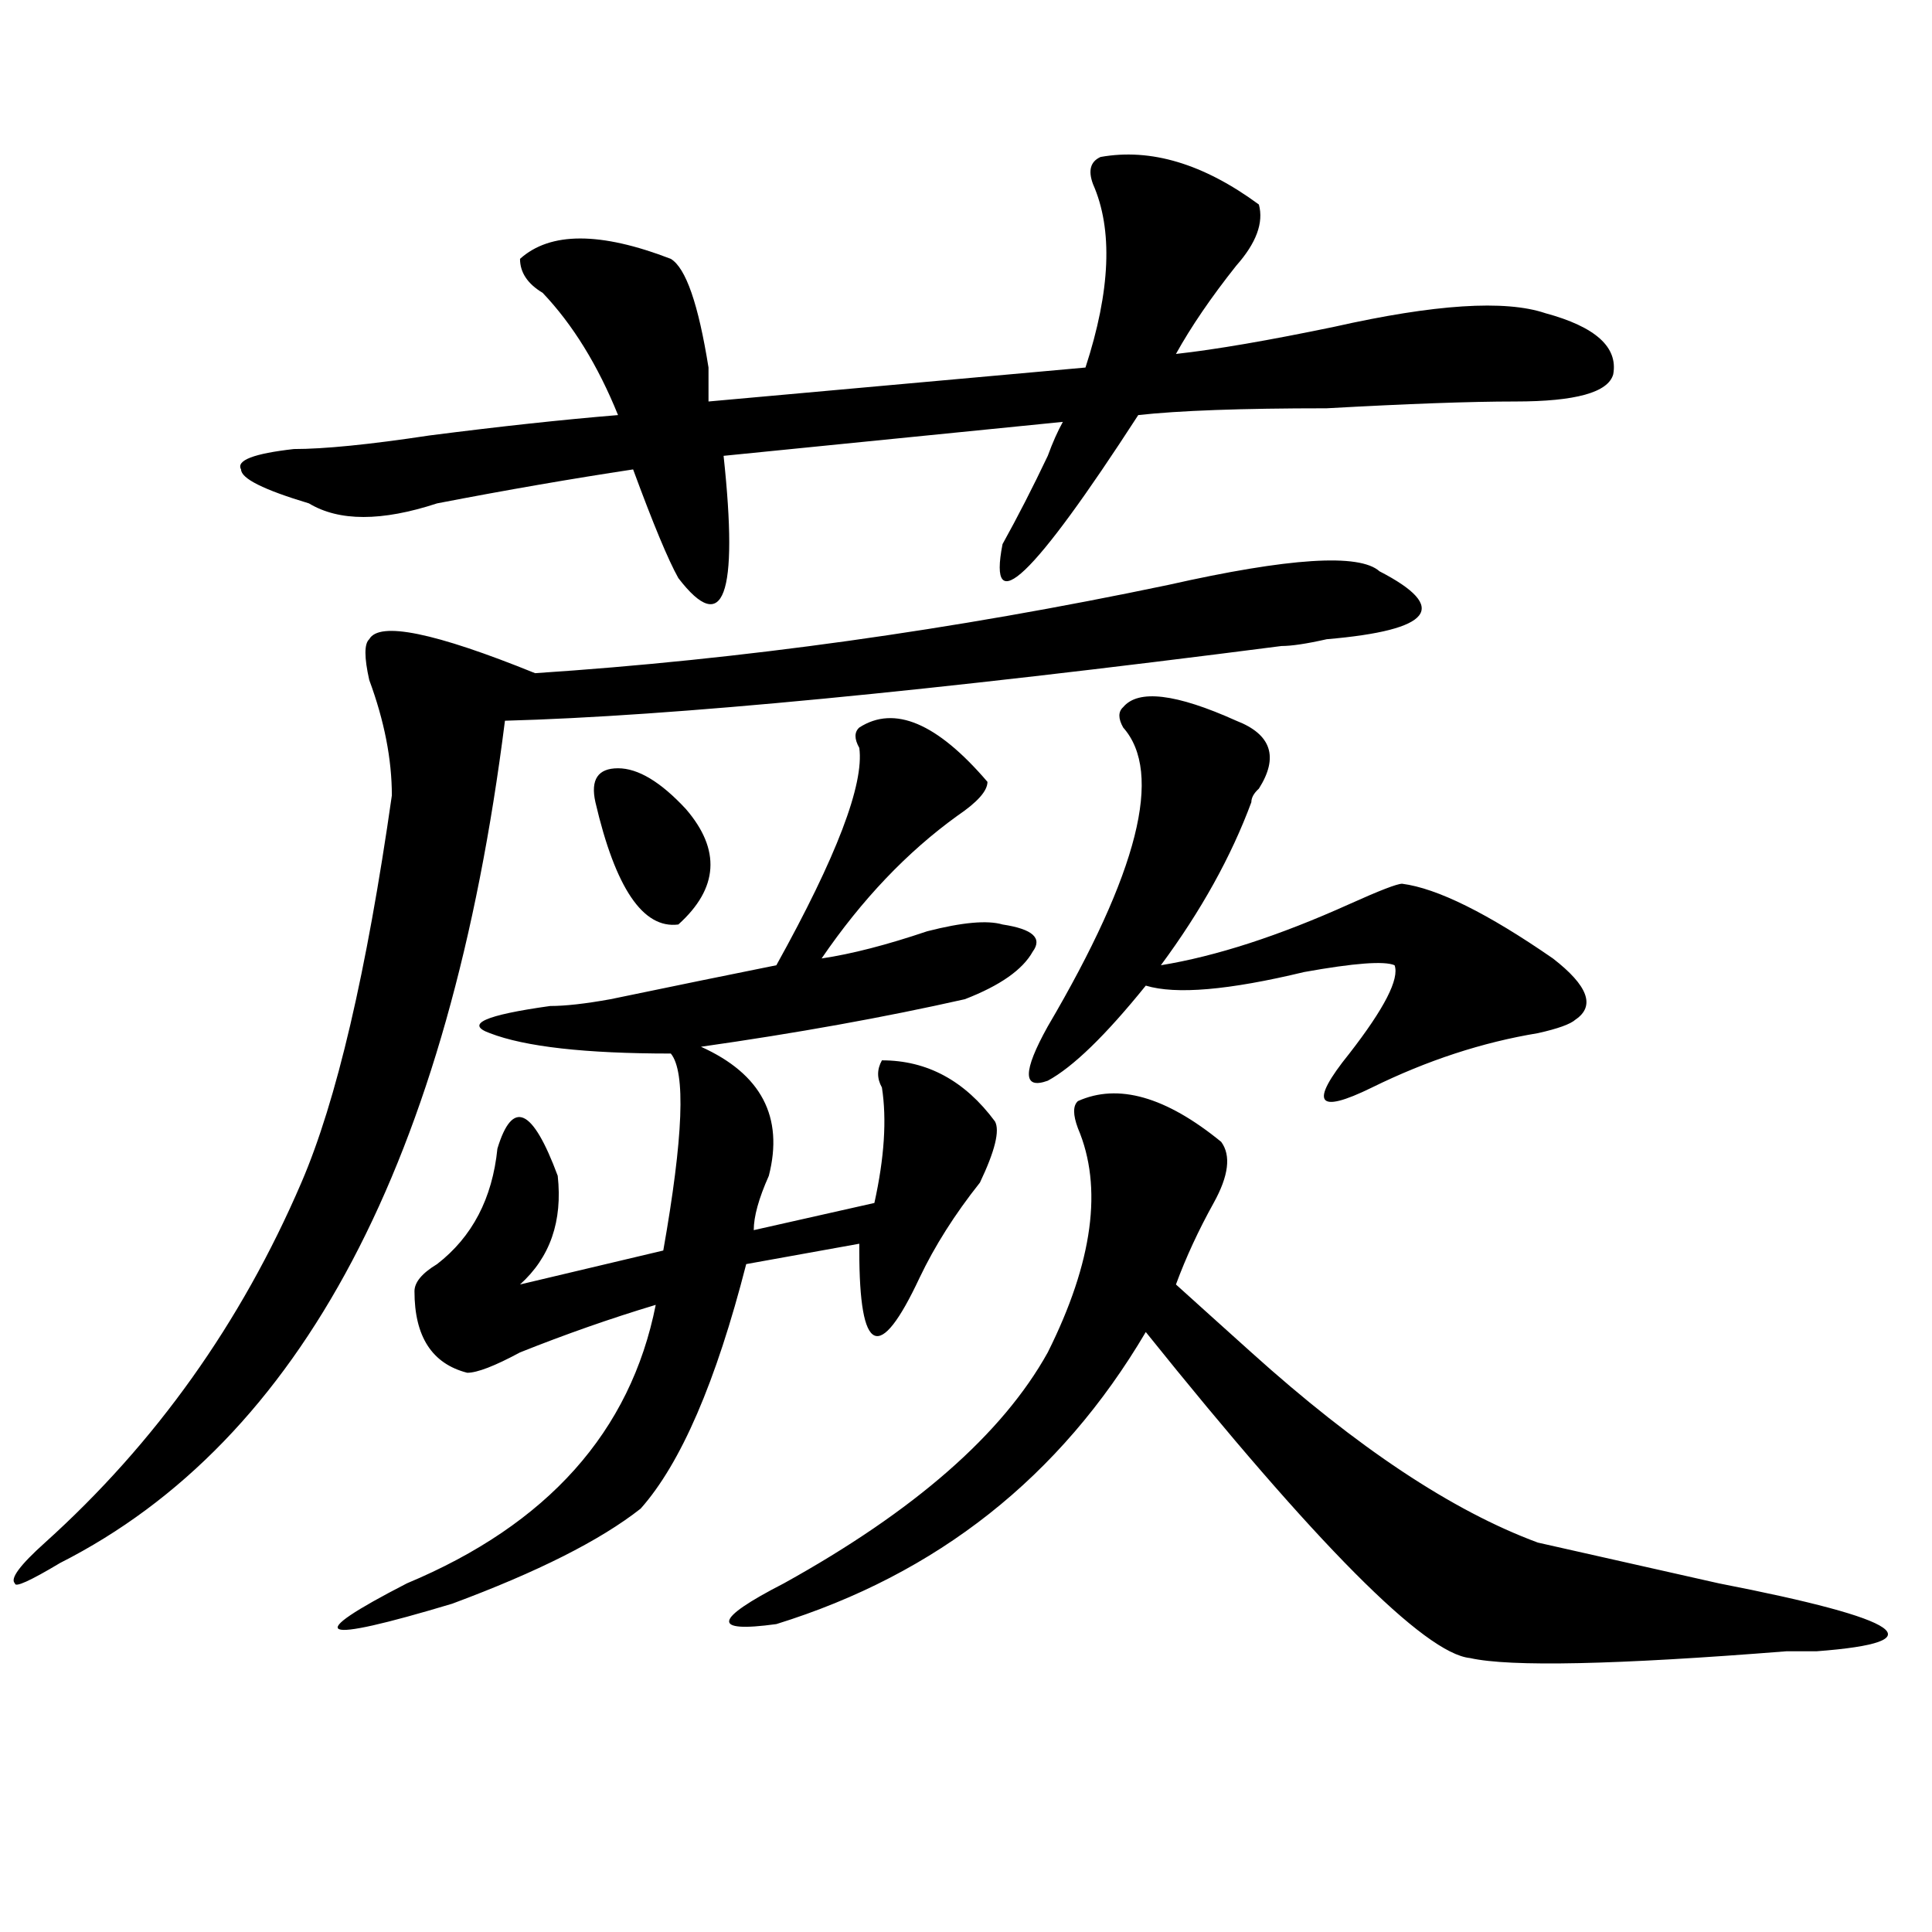
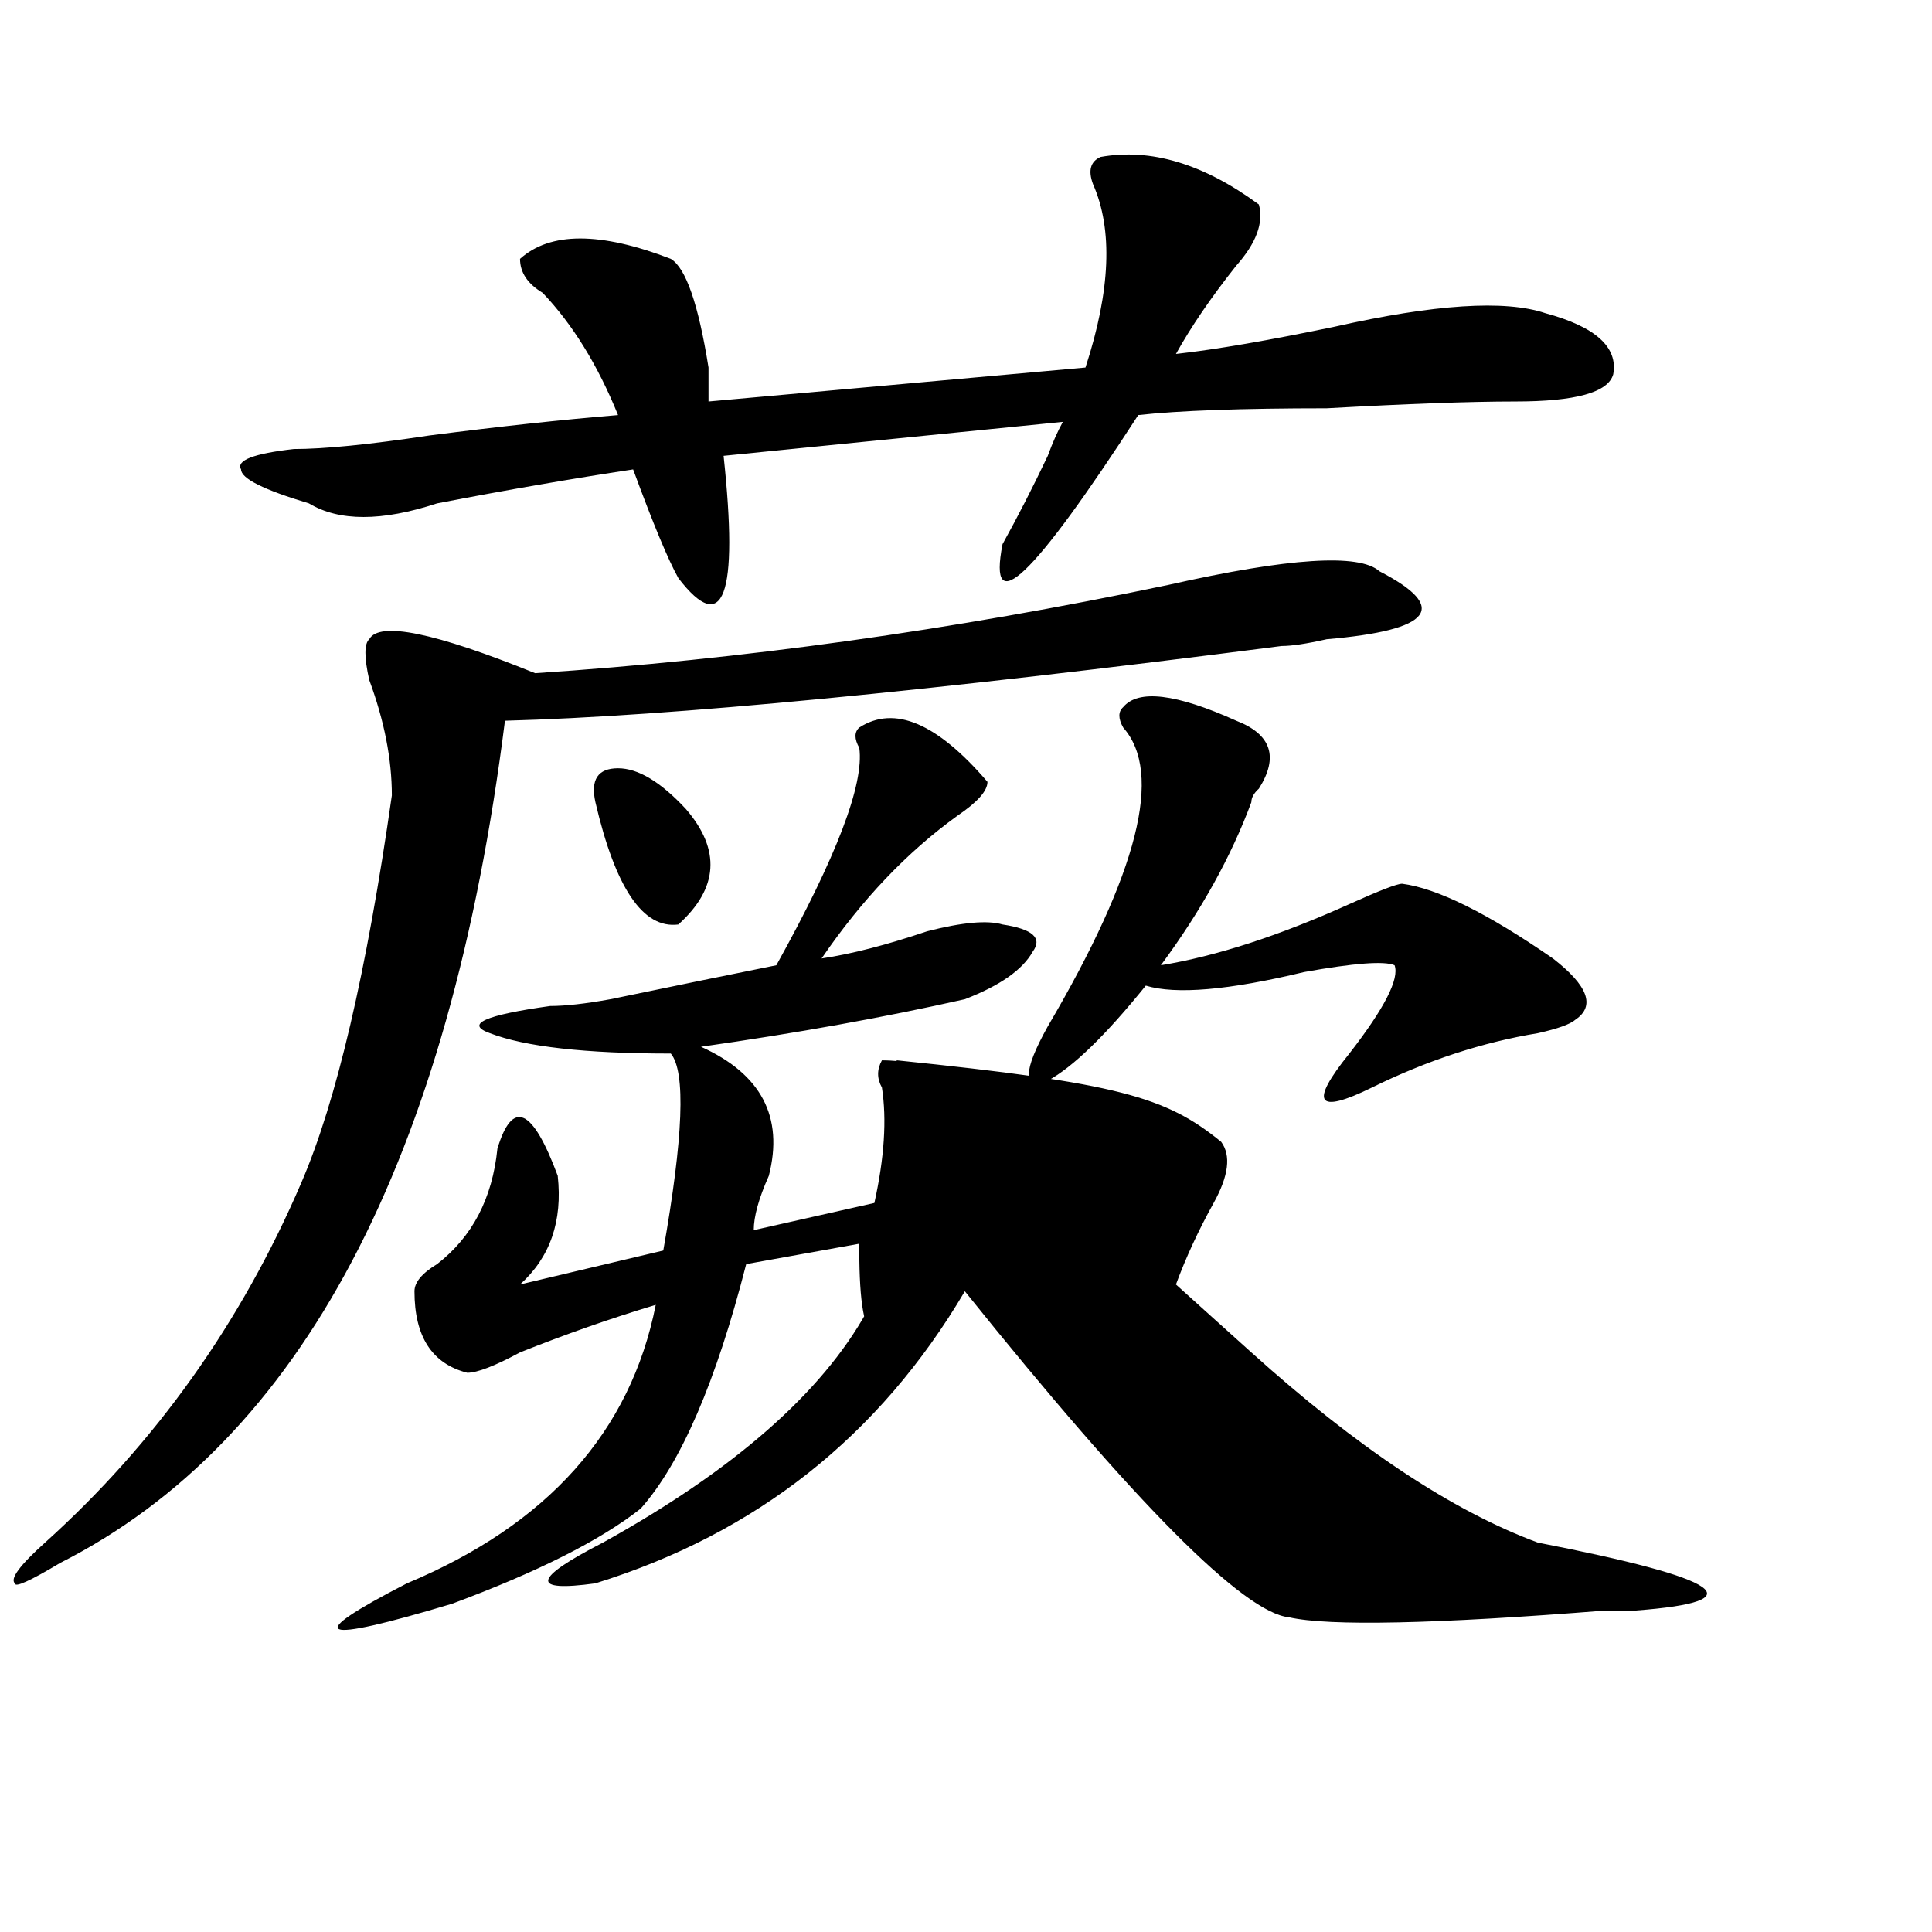
<svg xmlns="http://www.w3.org/2000/svg" version="1.1" id="图层_1" x="0px" y="0px" width="1000px" height="1000px" viewBox="0 0 1000 1000" enable-background="new 0 0 1000 1000" xml:space="preserve">
-   <path d="M714.031,295.703c36.401,18.787,27.316,30.487-27.316,35.156c-10.427,2.362-18.231,3.516-23.414,3.516  c-182.13,23.456-316.09,36.365-401.941,38.672C232.702,600.409,155.996,745.703,31.121,808.984  c-15.609,9.338-23.414,12.854-23.414,10.547c-2.622-2.362,2.562-9.394,15.609-21.094c57.194-51.525,101.461-113.653,132.68-186.328  c18.171-42.188,33.78-108.984,46.828-200.391c0-18.731-3.902-38.672-11.707-59.766c-2.622-11.7-2.622-18.731,0-21.094  c5.183-9.338,33.78-3.516,85.852,17.578c106.644-7.031,215.909-22.247,327.797-45.703  C667.203,288.672,703.604,286.365,714.031,295.703z M569.645,81.25c25.976-4.669,53.292,3.516,81.949,24.609  c2.562,9.394-1.341,19.94-11.707,31.641c-13.048,16.425-23.414,31.641-31.219,45.703c20.792-2.307,48.108-7.031,81.949-14.063  c52.011-11.7,88.413-14.063,109.266-7.031c25.976,7.031,37.683,17.578,35.121,31.641c-2.622,9.394-19.512,14.063-50.73,14.063  c-23.414,0-55.974,1.209-97.559,3.516c-44.267,0-76.767,1.209-97.559,3.516c-54.633,84.375-78.047,106.678-70.242,66.797  c7.805-14.063,15.609-29.278,23.414-45.703c2.562-7.031,5.183-12.854,7.805-17.578l-175.605,17.578  c7.805,72.675,0,93.769-23.414,63.281c-5.243-9.338-13.048-28.125-23.414-56.25c-31.219,4.725-65.06,10.547-101.461,17.578  c-28.657,9.394-50.73,9.394-66.34,0c-23.414-7.031-35.121-12.854-35.121-17.578c-2.622-4.669,6.464-8.185,27.316-10.547  c15.609,0,39.023-2.307,70.242-7.031c36.401-4.669,68.901-8.185,97.559-10.547c-10.427-25.763-23.414-46.856-39.023-63.281  c-7.805-4.669-11.707-10.547-11.707-17.578c15.609-14.063,41.585-14.063,78.047,0c7.805,4.725,14.269,23.456,19.512,56.25  c0,7.031,0,12.909,0,17.578l195.117-17.578c12.987-39.825,14.269-71.466,3.902-94.922C563.12,88.281,564.401,83.612,569.645,81.25z   M444.77,376.563c18.171-11.7,40.304-2.307,66.34,28.125c0,4.725-5.243,10.547-15.609,17.578  c-26.036,18.787-49.45,43.396-70.242,73.828c15.609-2.307,33.78-7.031,54.633-14.063c18.171-4.669,31.219-5.822,39.023-3.516  c15.609,2.362,20.792,7.031,15.609,14.063c-5.243,9.394-16.95,17.578-35.121,24.609c-41.646,9.394-87.192,17.578-136.582,24.609  c31.219,14.063,42.926,36.365,35.121,66.797c-5.243,11.756-7.805,21.094-7.805,28.125l62.438-14.063  c5.183-23.4,6.464-43.341,3.902-59.766c-2.622-4.669-2.622-9.338,0-14.063c23.414,0,42.926,10.547,58.535,31.641  c2.562,4.725,0,15.271-7.805,31.641c-13.048,16.425-23.414,32.85-31.219,49.219c-20.853,44.55-31.219,39.881-31.219-14.063v-3.516  l-58.535,10.547c-15.609,60.975-33.841,103.162-54.633,126.563c-20.853,16.425-53.353,32.794-97.559,49.219  c-70.242,21.094-78.047,17.578-23.414-10.547c72.804-30.432,115.729-78.497,128.777-144.141  c-23.414,7.031-46.828,15.271-70.242,24.609c-13.048,7.031-22.134,10.547-27.316,10.547c-18.231-4.669-27.316-18.731-27.316-42.188  c0-4.669,3.902-9.338,11.707-14.063c18.171-14.063,28.597-33.947,31.219-59.766c7.805-25.763,18.171-21.094,31.219,14.063  c2.562,23.456-3.902,42.188-19.512,56.25l74.145-17.578c10.366-58.557,11.707-92.56,3.902-101.953  c-44.267,0-75.485-3.516-93.656-10.547c-13.048-4.669-2.622-9.338,31.219-14.063c7.805,0,18.171-1.153,31.219-3.516  c33.78-7.031,62.438-12.854,85.852-17.578c31.219-56.25,45.487-93.713,42.926-112.5C442.147,382.44,442.147,378.925,444.77,376.563z   M308.188,415.234c-2.622-11.7,1.28-17.578,11.707-17.578c10.366,0,22.073,7.031,35.121,21.094  c18.171,21.094,16.89,41.034-3.902,59.766C332.882,480.878,318.554,459.784,308.188,415.234z M632.082,591.016  c5.183,7.031,3.902,17.578-3.902,31.641s-14.329,28.125-19.512,42.188c10.366,9.394,23.414,21.094,39.023,35.156  c54.633,49.219,104.022,82.068,148.289,98.438c10.366,2.307,41.585,9.338,93.656,21.094c96.218,18.731,113.168,30.432,50.73,35.156  h-15.609c-88.474,7.031-143.106,8.185-163.898,3.516c-23.414-2.362-79.388-58.612-167.801-168.75  c-44.267,75.037-107.985,125.354-191.215,151.172c-33.841,4.669-32.56-2.362,3.902-21.094  c67.62-37.463,113.168-77.344,136.582-119.531c23.414-46.856,28.597-85.528,15.609-116.016c-2.622-7.031-2.622-11.7,0-14.063  C578.729,560.584,603.425,567.615,632.082,591.016z M639.887,373.047c18.171,7.031,22.073,18.787,11.707,35.156  c-2.622,2.362-3.902,4.725-3.902,7.031c-10.427,28.125-26.036,56.25-46.828,84.375c28.597-4.669,61.097-15.216,97.559-31.641  c15.609-7.031,24.694-10.547,27.316-10.547c18.171,2.362,44.206,15.271,78.047,38.672c18.171,14.063,22.073,24.609,11.707,31.641  c-2.622,2.362-9.146,4.725-19.512,7.031c-28.657,4.725-57.255,14.063-85.852,28.125c-28.657,14.063-32.56,8.24-11.707-17.578  c18.171-23.4,25.976-38.672,23.414-45.703c-5.243-2.307-20.853-1.153-46.828,3.516c-39.023,9.394-66.34,11.756-81.949,7.031  c-20.853,25.818-37.743,42.188-50.73,49.219c-13.048,4.725-13.048-4.669,0-28.125c46.828-79.65,59.815-131.231,39.023-154.688  c-2.622-4.669-2.622-8.185,0-10.547C589.156,356.678,608.668,358.984,639.887,373.047z" />
+   <path d="M714.031,295.703c36.401,18.787,27.316,30.487-27.316,35.156c-10.427,2.362-18.231,3.516-23.414,3.516  c-182.13,23.456-316.09,36.365-401.941,38.672C232.702,600.409,155.996,745.703,31.121,808.984  c-15.609,9.338-23.414,12.854-23.414,10.547c-2.622-2.362,2.562-9.394,15.609-21.094c57.194-51.525,101.461-113.653,132.68-186.328  c18.171-42.188,33.78-108.984,46.828-200.391c0-18.731-3.902-38.672-11.707-59.766c-2.622-11.7-2.622-18.731,0-21.094  c5.183-9.338,33.78-3.516,85.852,17.578c106.644-7.031,215.909-22.247,327.797-45.703  C667.203,288.672,703.604,286.365,714.031,295.703z M569.645,81.25c25.976-4.669,53.292,3.516,81.949,24.609  c2.562,9.394-1.341,19.94-11.707,31.641c-13.048,16.425-23.414,31.641-31.219,45.703c20.792-2.307,48.108-7.031,81.949-14.063  c52.011-11.7,88.413-14.063,109.266-7.031c25.976,7.031,37.683,17.578,35.121,31.641c-2.622,9.394-19.512,14.063-50.73,14.063  c-23.414,0-55.974,1.209-97.559,3.516c-44.267,0-76.767,1.209-97.559,3.516c-54.633,84.375-78.047,106.678-70.242,66.797  c7.805-14.063,15.609-29.278,23.414-45.703c2.562-7.031,5.183-12.854,7.805-17.578l-175.605,17.578  c7.805,72.675,0,93.769-23.414,63.281c-5.243-9.338-13.048-28.125-23.414-56.25c-31.219,4.725-65.06,10.547-101.461,17.578  c-28.657,9.394-50.73,9.394-66.34,0c-23.414-7.031-35.121-12.854-35.121-17.578c-2.622-4.669,6.464-8.185,27.316-10.547  c15.609,0,39.023-2.307,70.242-7.031c36.401-4.669,68.901-8.185,97.559-10.547c-10.427-25.763-23.414-46.856-39.023-63.281  c-7.805-4.669-11.707-10.547-11.707-17.578c15.609-14.063,41.585-14.063,78.047,0c7.805,4.725,14.269,23.456,19.512,56.25  c0,7.031,0,12.909,0,17.578l195.117-17.578c12.987-39.825,14.269-71.466,3.902-94.922C563.12,88.281,564.401,83.612,569.645,81.25z   M444.77,376.563c18.171-11.7,40.304-2.307,66.34,28.125c0,4.725-5.243,10.547-15.609,17.578  c-26.036,18.787-49.45,43.396-70.242,73.828c15.609-2.307,33.78-7.031,54.633-14.063c18.171-4.669,31.219-5.822,39.023-3.516  c15.609,2.362,20.792,7.031,15.609,14.063c-5.243,9.394-16.95,17.578-35.121,24.609c-41.646,9.394-87.192,17.578-136.582,24.609  c31.219,14.063,42.926,36.365,35.121,66.797c-5.243,11.756-7.805,21.094-7.805,28.125l62.438-14.063  c5.183-23.4,6.464-43.341,3.902-59.766c-2.622-4.669-2.622-9.338,0-14.063c23.414,0,42.926,10.547,58.535,31.641  c2.562,4.725,0,15.271-7.805,31.641c-13.048,16.425-23.414,32.85-31.219,49.219c-20.853,44.55-31.219,39.881-31.219-14.063v-3.516  l-58.535,10.547c-15.609,60.975-33.841,103.162-54.633,126.563c-20.853,16.425-53.353,32.794-97.559,49.219  c-70.242,21.094-78.047,17.578-23.414-10.547c72.804-30.432,115.729-78.497,128.777-144.141  c-23.414,7.031-46.828,15.271-70.242,24.609c-13.048,7.031-22.134,10.547-27.316,10.547c-18.231-4.669-27.316-18.731-27.316-42.188  c0-4.669,3.902-9.338,11.707-14.063c18.171-14.063,28.597-33.947,31.219-59.766c7.805-25.763,18.171-21.094,31.219,14.063  c2.562,23.456-3.902,42.188-19.512,56.25l74.145-17.578c10.366-58.557,11.707-92.56,3.902-101.953  c-44.267,0-75.485-3.516-93.656-10.547c-13.048-4.669-2.622-9.338,31.219-14.063c7.805,0,18.171-1.153,31.219-3.516  c33.78-7.031,62.438-12.854,85.852-17.578c31.219-56.25,45.487-93.713,42.926-112.5C442.147,382.44,442.147,378.925,444.77,376.563z   M308.188,415.234c-2.622-11.7,1.28-17.578,11.707-17.578c10.366,0,22.073,7.031,35.121,21.094  c18.171,21.094,16.89,41.034-3.902,59.766C332.882,480.878,318.554,459.784,308.188,415.234z M632.082,591.016  c5.183,7.031,3.902,17.578-3.902,31.641s-14.329,28.125-19.512,42.188c10.366,9.394,23.414,21.094,39.023,35.156  c54.633,49.219,104.022,82.068,148.289,98.438c96.218,18.731,113.168,30.432,50.73,35.156  h-15.609c-88.474,7.031-143.106,8.185-163.898,3.516c-23.414-2.362-79.388-58.612-167.801-168.75  c-44.267,75.037-107.985,125.354-191.215,151.172c-33.841,4.669-32.56-2.362,3.902-21.094  c67.62-37.463,113.168-77.344,136.582-119.531c23.414-46.856,28.597-85.528,15.609-116.016c-2.622-7.031-2.622-11.7,0-14.063  C578.729,560.584,603.425,567.615,632.082,591.016z M639.887,373.047c18.171,7.031,22.073,18.787,11.707,35.156  c-2.622,2.362-3.902,4.725-3.902,7.031c-10.427,28.125-26.036,56.25-46.828,84.375c28.597-4.669,61.097-15.216,97.559-31.641  c15.609-7.031,24.694-10.547,27.316-10.547c18.171,2.362,44.206,15.271,78.047,38.672c18.171,14.063,22.073,24.609,11.707,31.641  c-2.622,2.362-9.146,4.725-19.512,7.031c-28.657,4.725-57.255,14.063-85.852,28.125c-28.657,14.063-32.56,8.24-11.707-17.578  c18.171-23.4,25.976-38.672,23.414-45.703c-5.243-2.307-20.853-1.153-46.828,3.516c-39.023,9.394-66.34,11.756-81.949,7.031  c-20.853,25.818-37.743,42.188-50.73,49.219c-13.048,4.725-13.048-4.669,0-28.125c46.828-79.65,59.815-131.231,39.023-154.688  c-2.622-4.669-2.622-8.185,0-10.547C589.156,356.678,608.668,358.984,639.887,373.047z" />
</svg>